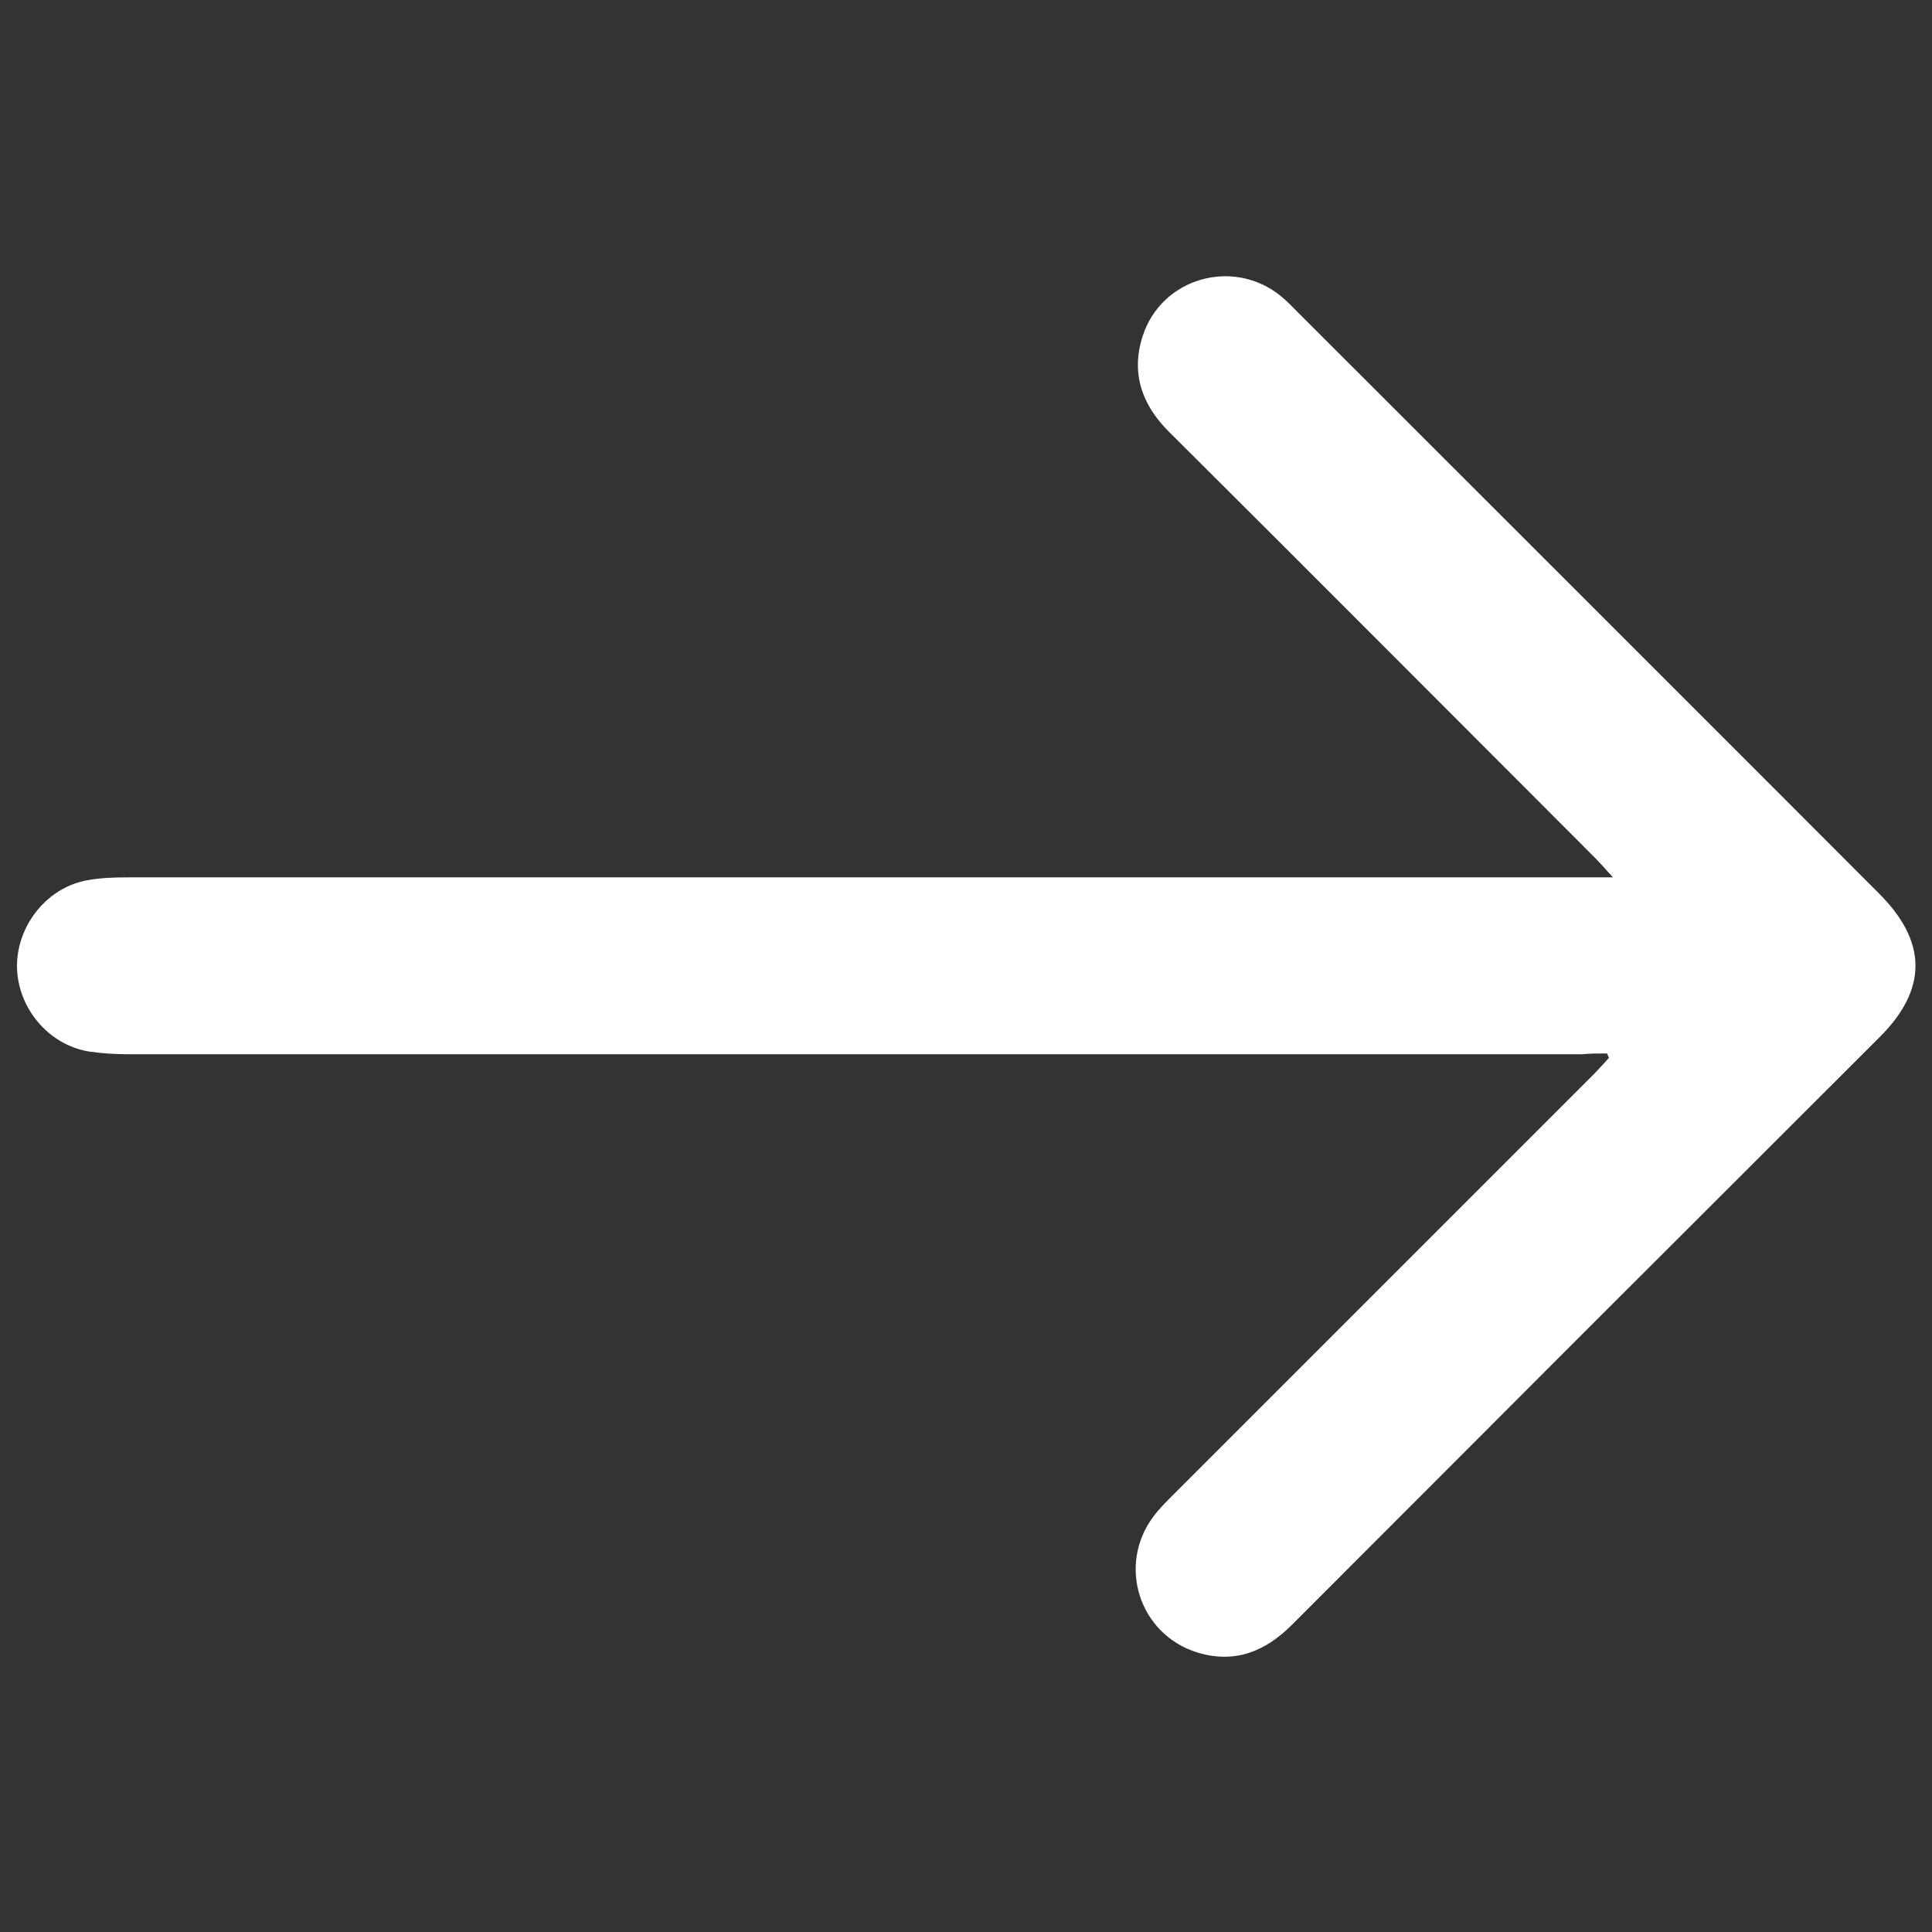
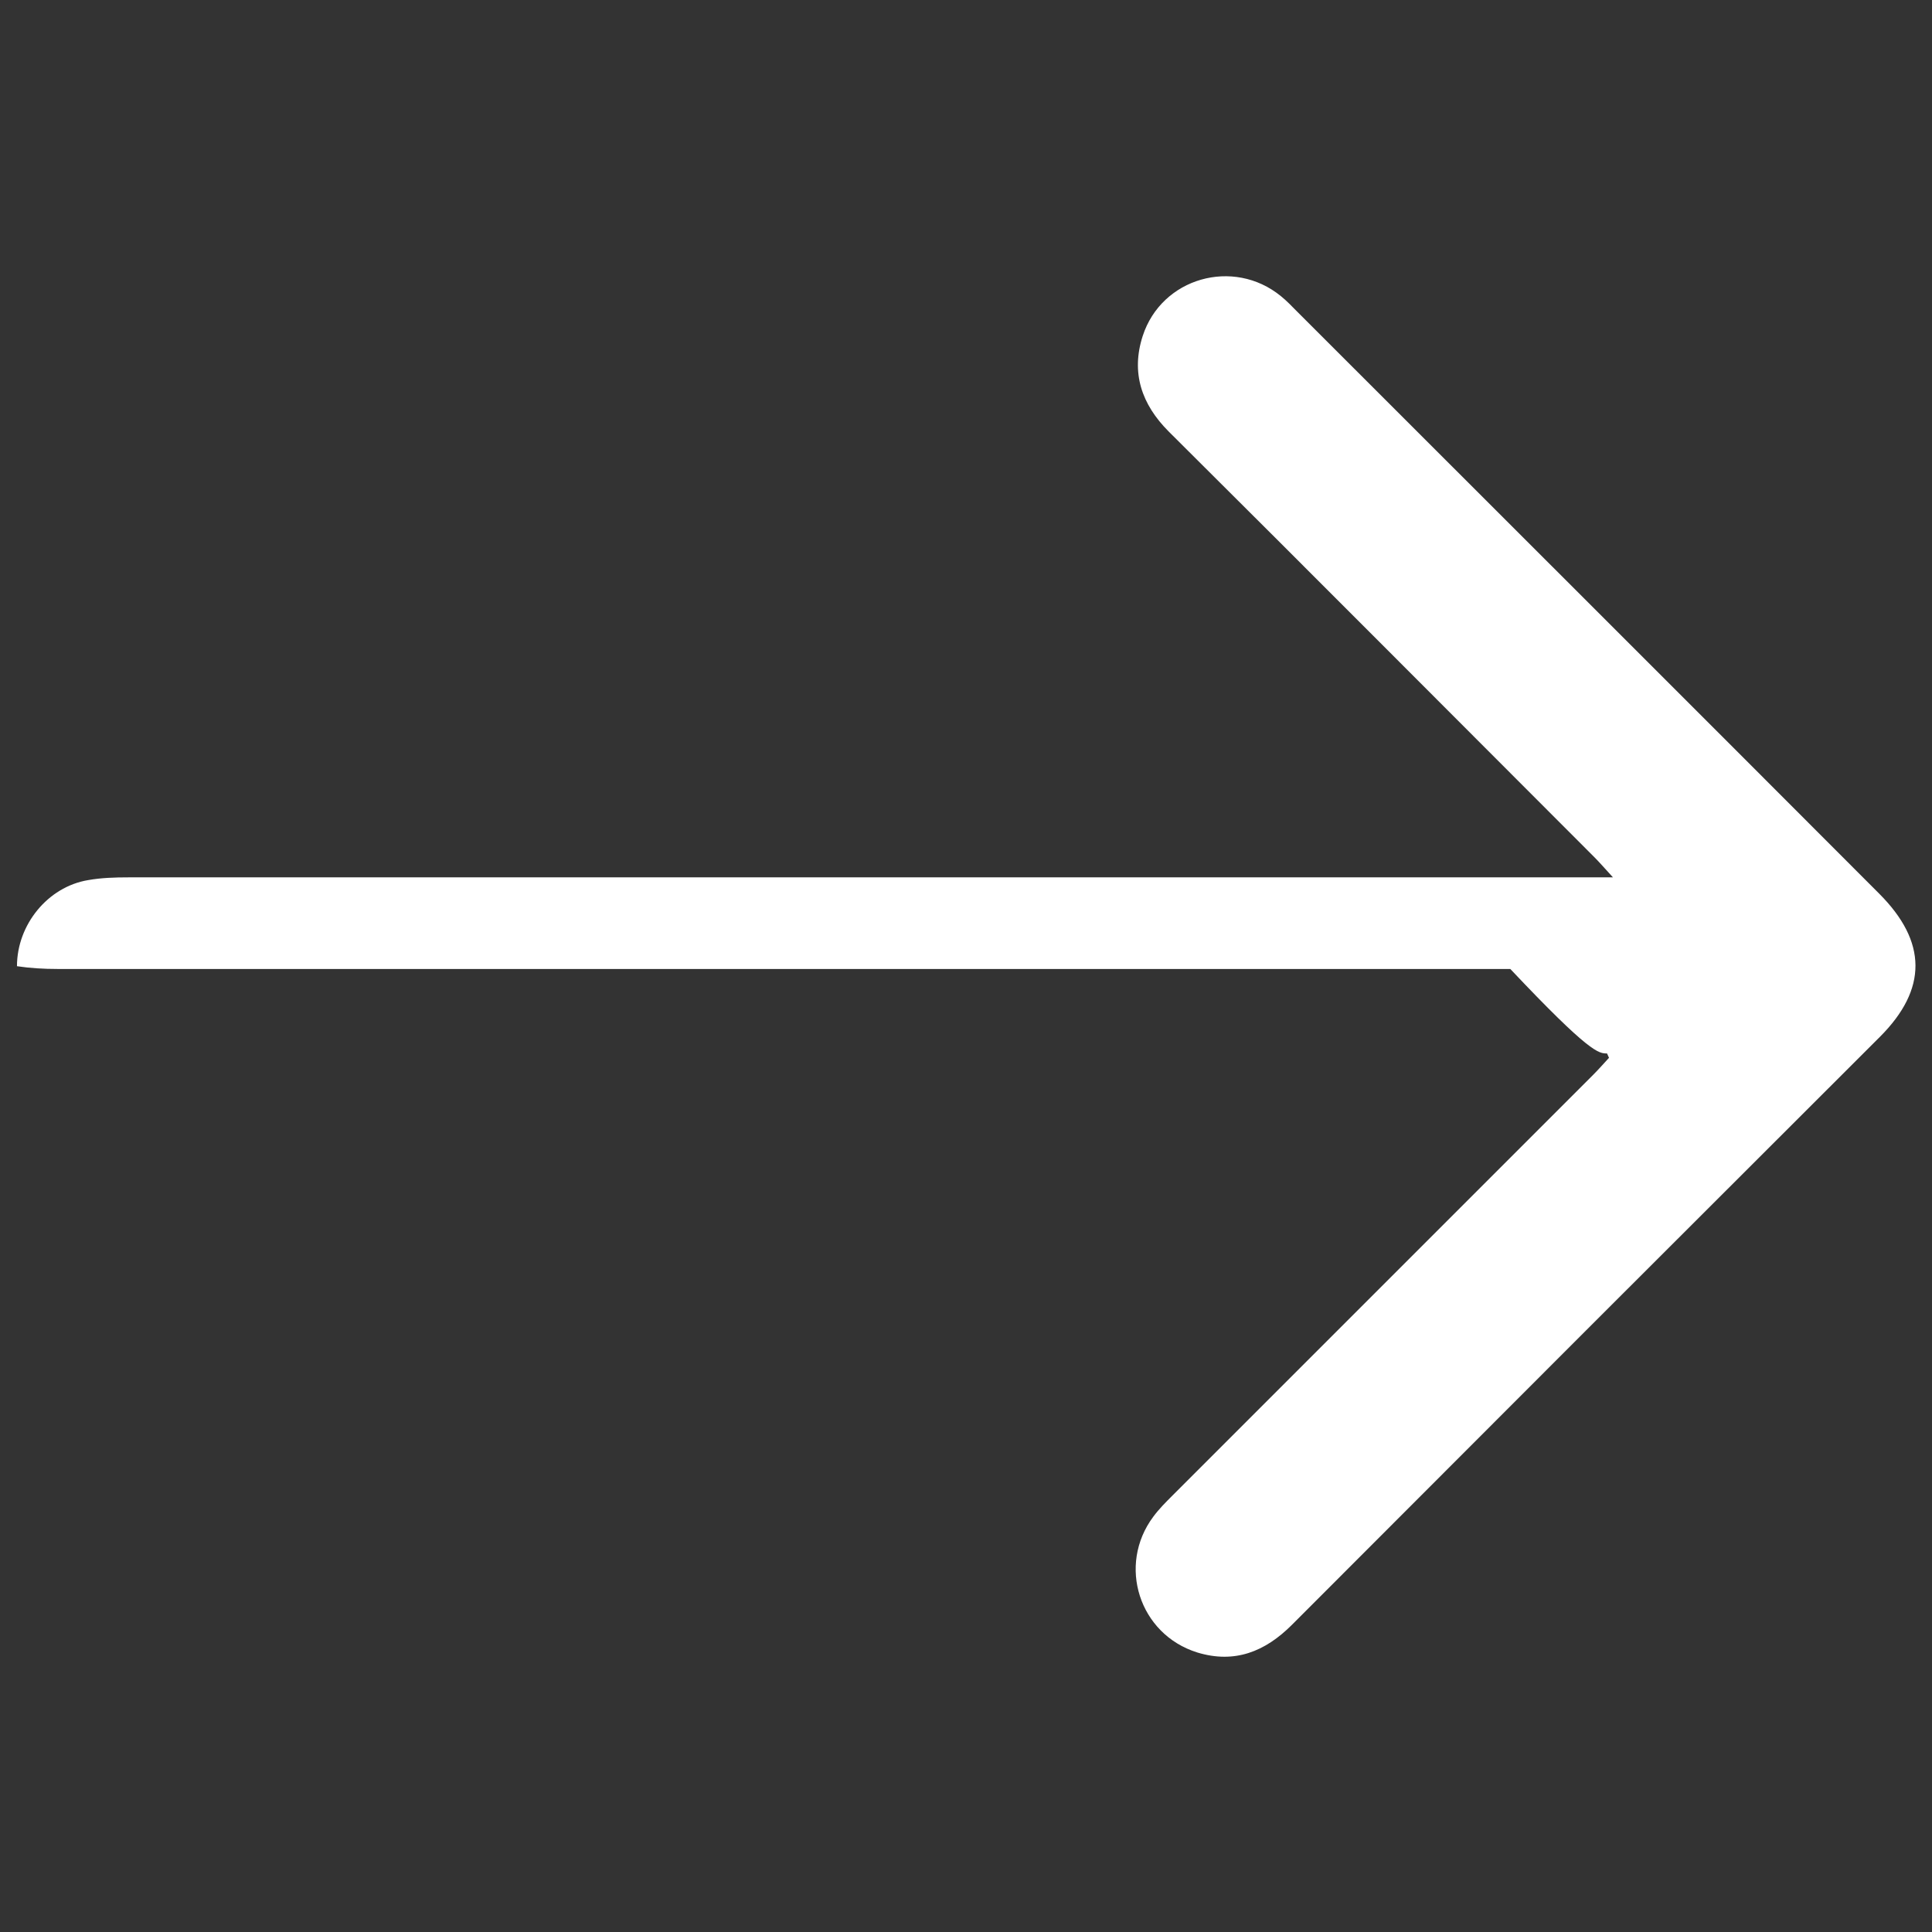
<svg xmlns="http://www.w3.org/2000/svg" version="1.1" id="Layer_1" x="0px" y="0px" viewBox="0 0 48.93 48.93" style="enable-background:new 0 0 48.93 48.93;" xml:space="preserve">
  <rect x="0" y="0" width="48.93" height="48.93" fill="#333333" stroke="none" />
  <style type="text/css">
	.st0{fill:#FFFFFF;}
</style>
  <g>
-     <path class="st0" d="M40.7,26.68c0.02,0.04,0.03,0.07,0.05,0.11c-0.13,0.14-0.26,0.29-0.4,0.43c-3.55,3.55-7.11,7.11-10.66,10.66   c-0.17,0.17-0.34,0.34-0.48,0.53c-0.92,1.23-0.36,2.98,1.11,3.44c0.95,0.29,1.72-0.02,2.4-0.7c4.96-4.97,9.92-9.93,14.89-14.89   c1.21-1.21,1.2-2.41-0.02-3.63c-4.91-4.92-9.83-9.83-14.74-14.74c-0.13-0.13-0.26-0.27-0.41-0.39c-1.2-0.98-3.02-0.47-3.5,1.01   c-0.3,0.93-0.03,1.73,0.66,2.42c3.6,3.58,7.18,7.18,10.77,10.77c0.14,0.14,0.26,0.28,0.48,0.52c-0.37,0-0.58,0-0.8,0   c-12.27,0-24.53,0-36.8,0c-0.34,0-0.68,0.01-1.02,0.07c-1.02,0.17-1.8,1.13-1.8,2.18c0.01,1.05,0.79,1.99,1.82,2.16   c0.33,0.05,0.68,0.07,1.02,0.07c12.27,0,24.53,0,36.8,0C40.27,26.68,40.49,26.68,40.7,26.68z" />
+     <path class="st0" d="M40.7,26.68c0.02,0.04,0.03,0.07,0.05,0.11c-0.13,0.14-0.26,0.29-0.4,0.43c-3.55,3.55-7.11,7.11-10.66,10.66   c-0.17,0.17-0.34,0.34-0.48,0.53c-0.92,1.23-0.36,2.98,1.11,3.44c0.95,0.29,1.72-0.02,2.4-0.7c4.96-4.97,9.92-9.93,14.89-14.89   c1.21-1.21,1.2-2.41-0.02-3.63c-4.91-4.92-9.83-9.83-14.74-14.74c-0.13-0.13-0.26-0.27-0.41-0.39c-1.2-0.98-3.02-0.47-3.5,1.01   c-0.3,0.93-0.03,1.73,0.66,2.42c3.6,3.58,7.18,7.18,10.77,10.77c0.14,0.14,0.26,0.28,0.48,0.52c-0.37,0-0.58,0-0.8,0   c-12.27,0-24.53,0-36.8,0c-0.34,0-0.68,0.01-1.02,0.07c-1.02,0.17-1.8,1.13-1.8,2.18c0.33,0.05,0.68,0.07,1.02,0.07c12.27,0,24.53,0,36.8,0C40.27,26.68,40.49,26.68,40.7,26.68z" />
  </g>
</svg>